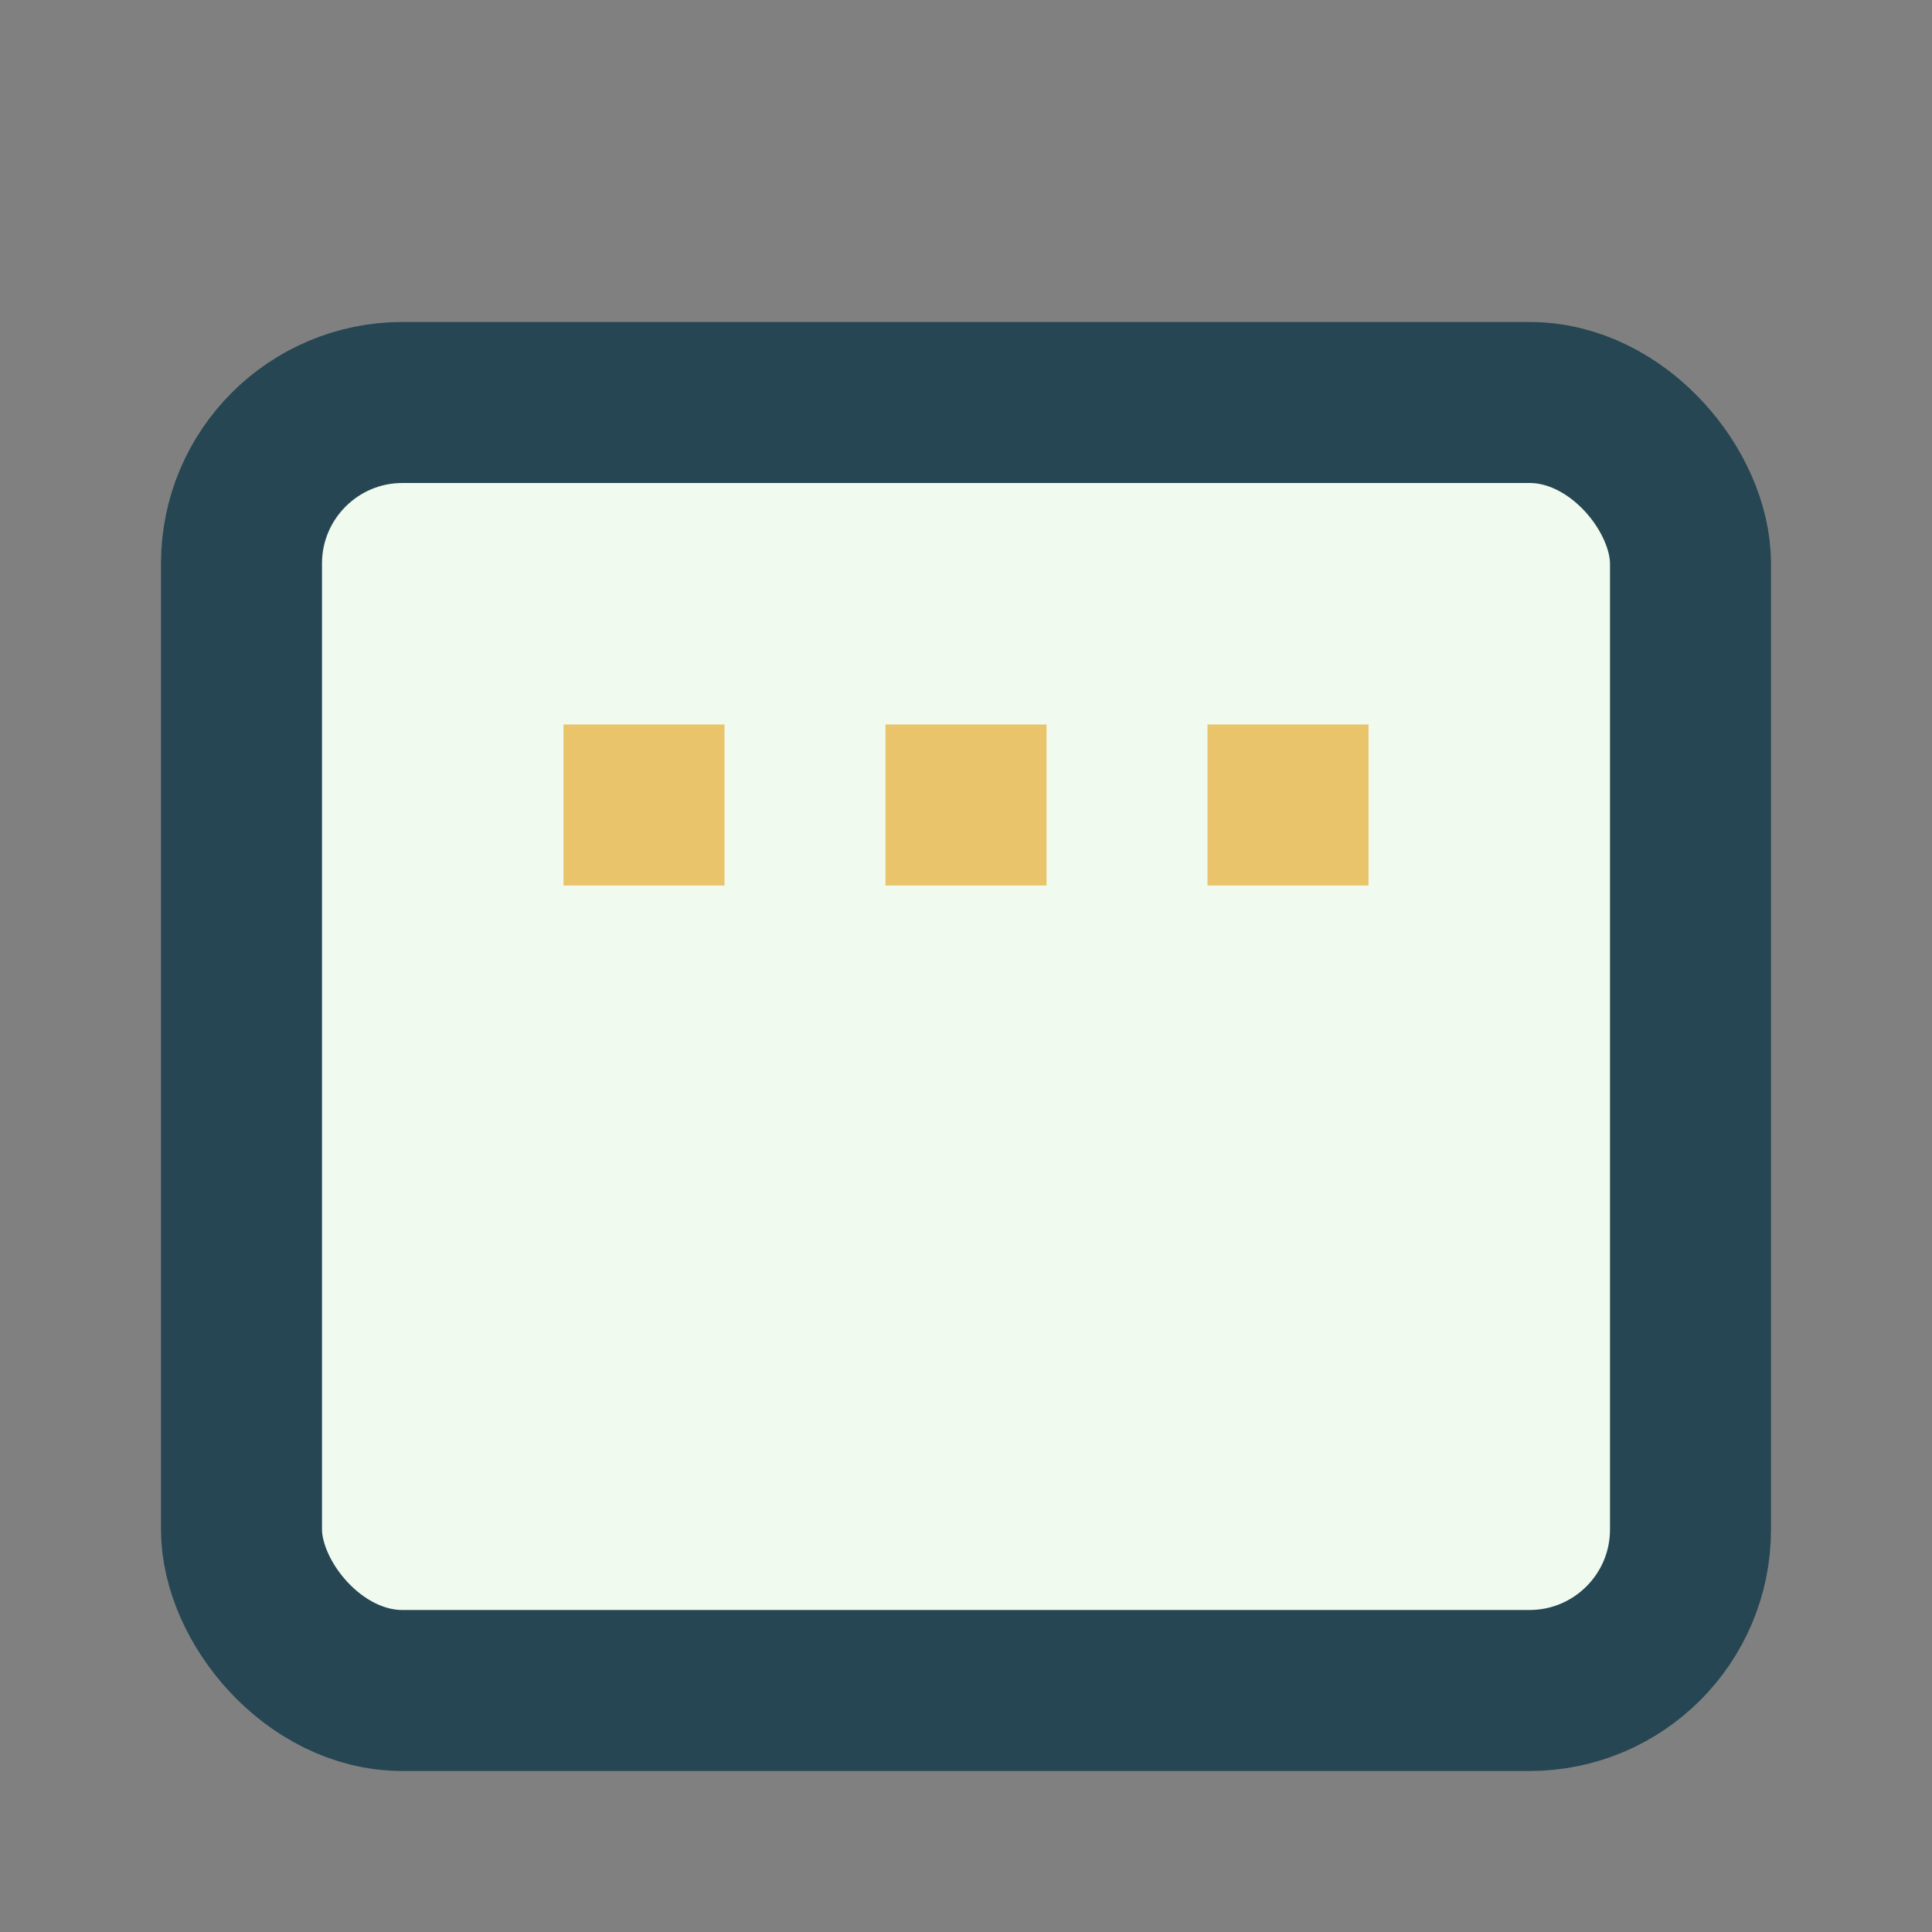
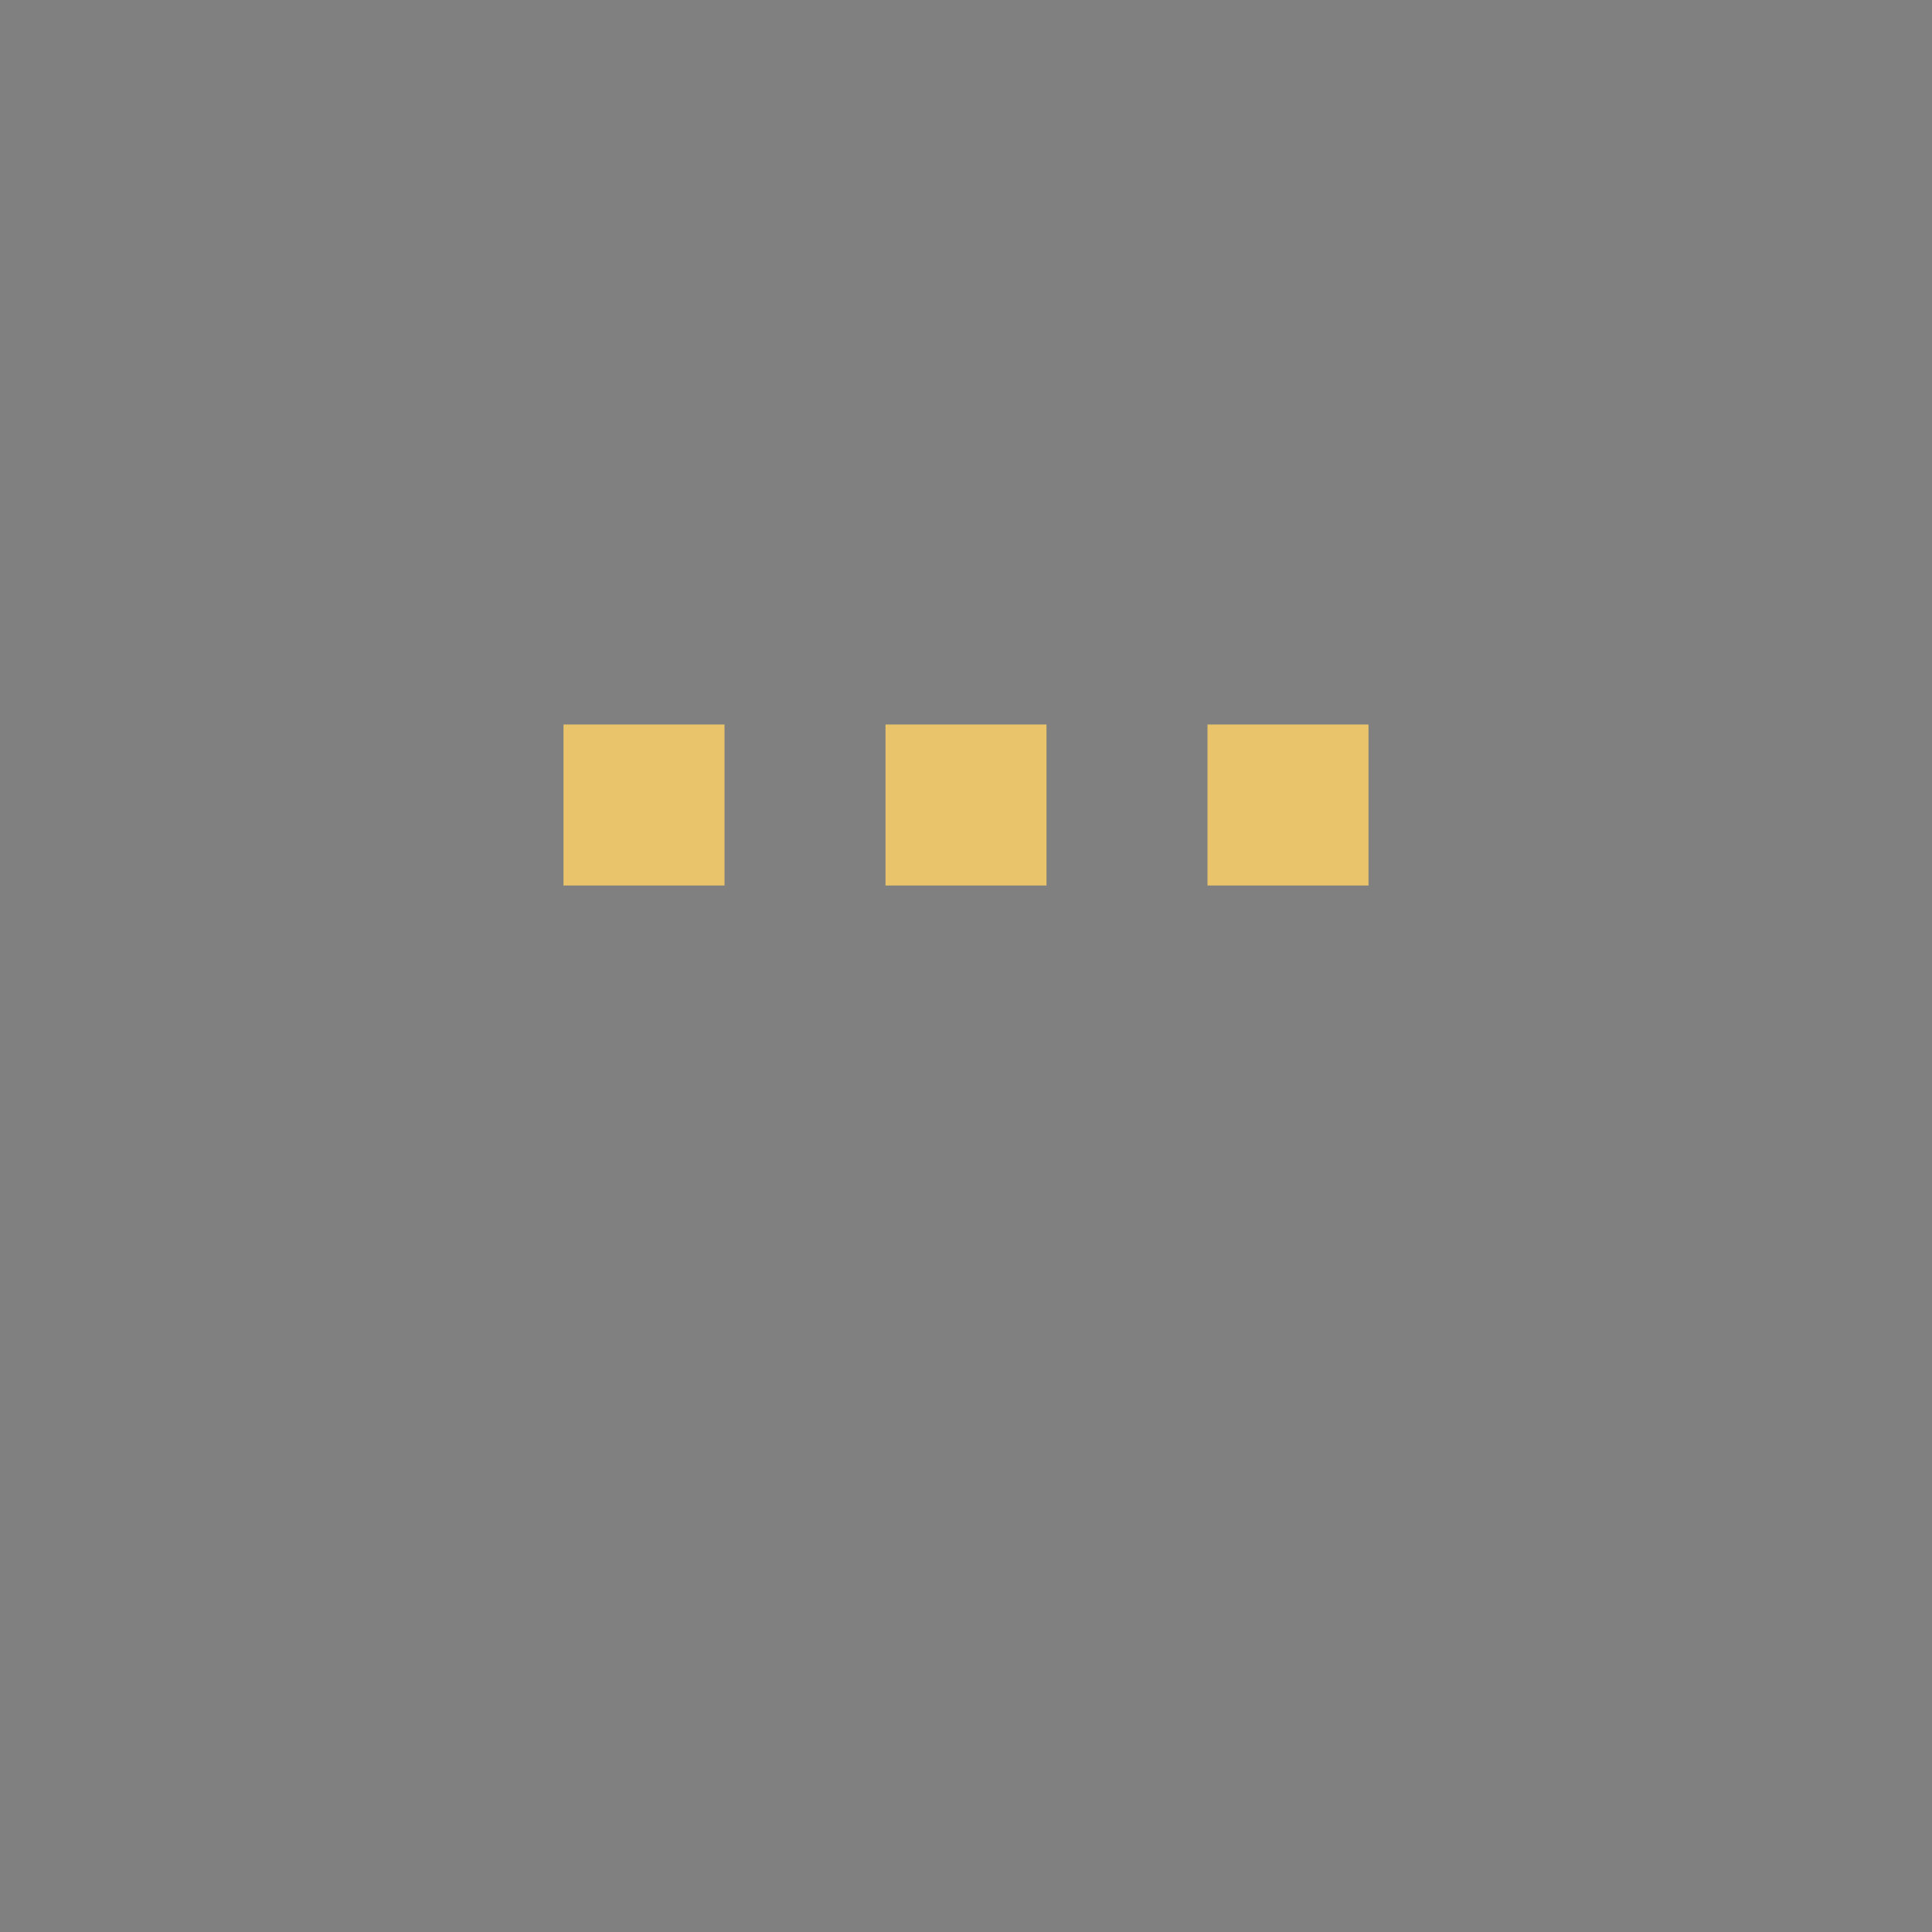
<svg xmlns="http://www.w3.org/2000/svg" width="24" height="24" viewBox="0 0 24 24">
  <rect x="0" y="0" width="24" height="24" fill="#808080" stroke="none" />
-   <rect x="3" y="5" width="18" height="16" rx="2" fill="#F1FAEE" stroke="#264653" stroke-width="2" />
  <rect x="7" y="9" width="2" height="2" fill="#E9C46A" />
  <rect x="11" y="9" width="2" height="2" fill="#E9C46A" />
  <rect x="15" y="9" width="2" height="2" fill="#E9C46A" />
</svg>